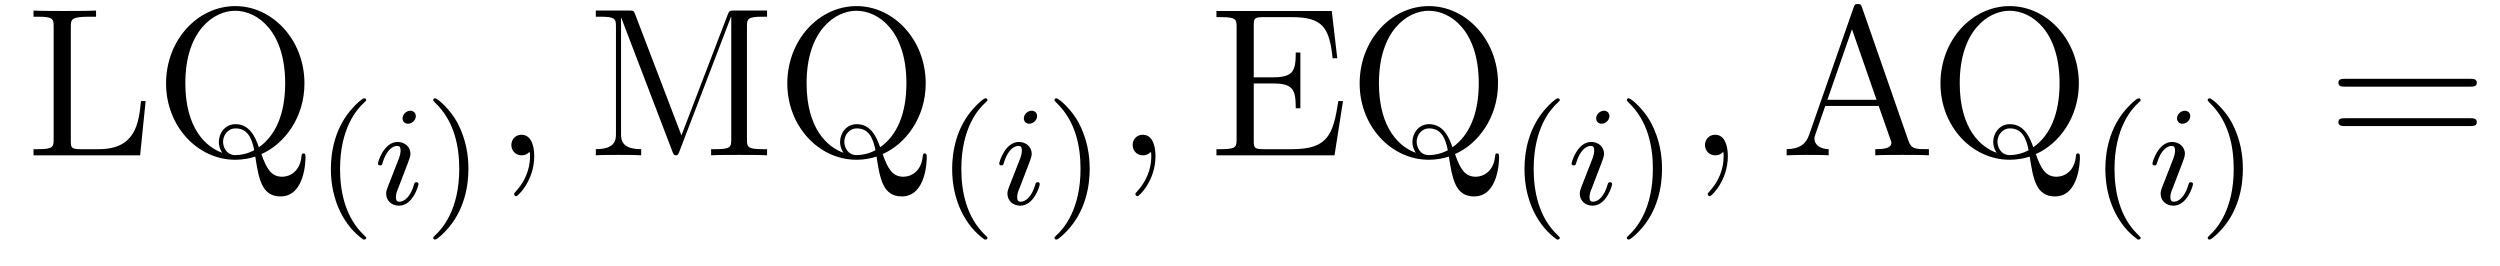
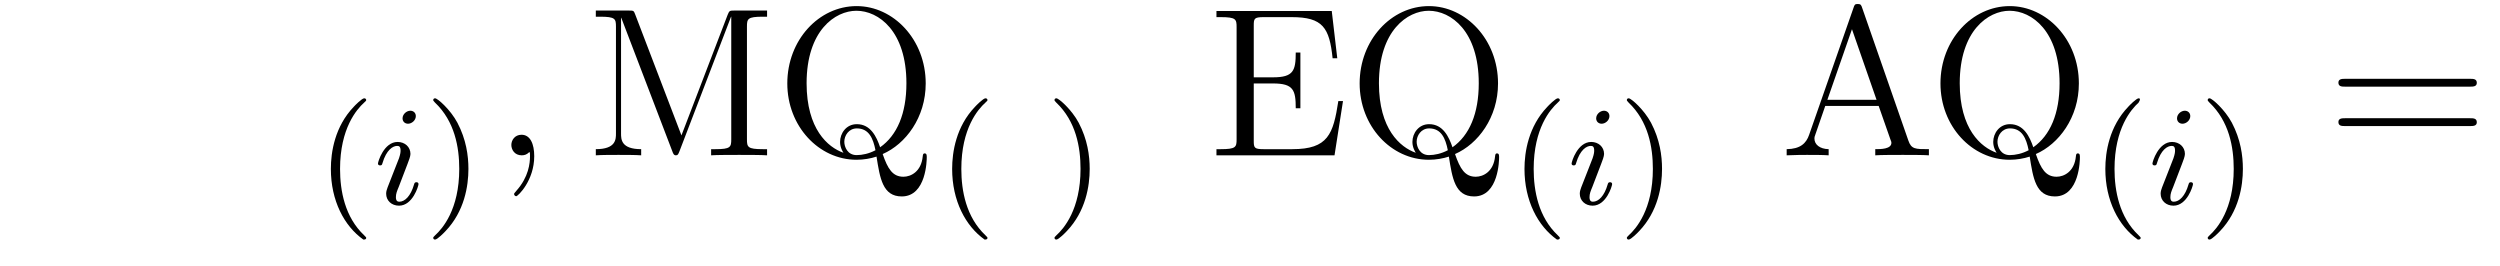
<svg xmlns="http://www.w3.org/2000/svg" version="1.1" width="141pt" height="15pt" viewBox="0 -15 141 15">
  <g id="page1">
    <g transform="matrix(1 0 0 -1 -127 648)">
-       <path d="M135.214 657.3H134.951C134.831 656.105 134.676 654.587 132.584 654.587H131.544C131.018 654.587 130.994 654.67 130.994 655.065V661.484C130.994 661.914 131.018 662.058 132.058 662.058H132.417V662.405C132.07 662.381 131.018 662.381 130.6 662.381C130.241 662.381 129.177 662.381 128.89 662.405V662.058H129.129C129.99 662.058 130.026 661.938 130.026 661.496V655.148C130.026 654.706 129.99 654.587 129.129 654.587H128.89V654.24H134.903L135.214 657.3ZM141.745 654.312C143.036 654.873 144.171 656.368 144.171 658.293C144.171 660.767 142.354 662.656 140.274 662.656C138.147 662.656 136.366 660.743 136.366 658.293C136.366 655.89 138.135 653.989 140.274 653.989C140.669 653.989 141.075 654.061 141.398 654.168C141.589 652.949 141.745 651.921 142.821 651.921C144.219 651.921 144.231 654.013 144.231 654.12C144.231 654.24 144.231 654.348 144.112 654.348C144.016 654.348 144.016 654.264 144.004 654.18C143.921 653.32 143.335 653.032 142.916 653.032C142.306 653.032 142.032 653.475 141.745 654.312ZM139.533 654.383C138.649 654.694 137.453 655.722 137.453 658.304C137.453 661.281 139.067 662.393 140.262 662.393C141.518 662.393 143.084 661.245 143.084 658.304C143.084 656.595 142.558 655.364 141.601 654.694C141.398 655.292 141.063 655.997 140.286 655.997C139.689 655.997 139.342 655.483 139.342 654.993C139.342 654.67 139.509 654.419 139.533 654.383ZM141.338 654.527C140.98 654.336 140.597 654.252 140.274 654.252C139.761 654.252 139.581 654.718 139.581 655.005C139.581 655.352 139.832 655.758 140.286 655.758C140.968 655.758 141.207 655.196 141.338 654.527Z" />
      <path d="M147.493 649.488C147.557 649.488 147.653 649.488 147.653 649.583C147.653 649.615 147.645 649.623 147.541 649.727C146.45 650.755 146.179 652.237 146.179 653.472C146.179 655.767 147.127 656.843 147.533 657.209C147.645 657.313 147.653 657.321 147.653 657.361C147.653 657.401 147.621 657.456 147.541 657.456C147.414 657.456 147.015 657.05 146.952 656.978C145.884 655.863 145.661 654.428 145.661 653.472C145.661 651.687 146.41 650.253 147.493 649.488Z" />
      <path d="M150.453 656.452C150.453 656.628 150.325 656.755 150.142 656.755C149.935 656.755 149.704 656.564 149.704 656.325C149.704 656.149 149.831 656.022 150.015 656.022C150.222 656.022 150.453 656.213 150.453 656.452ZM149.289 653.528L148.859 652.428C148.819 652.309 148.779 652.213 148.779 652.077C148.779 651.687 149.082 651.4 149.505 651.4C150.278 651.4 150.604 652.516 150.604 652.619C150.604 652.699 150.54 652.723 150.485 652.723C150.389 652.723 150.373 652.667 150.349 652.587C150.166 651.95 149.839 651.623 149.52 651.623C149.425 651.623 149.329 651.663 149.329 651.878C149.329 652.07 149.385 652.213 149.489 652.46C149.568 652.675 149.648 652.89 149.736 653.106L149.983 653.751C150.054 653.934 150.15 654.181 150.15 654.317C150.15 654.715 149.831 654.994 149.425 654.994C148.652 654.994 148.317 653.878 148.317 653.775C148.317 653.703 148.373 653.671 148.437 653.671C148.54 653.671 148.548 653.719 148.572 653.799C148.795 654.556 149.162 654.771 149.401 654.771C149.513 654.771 149.592 654.731 149.592 654.508C149.592 654.428 149.584 654.317 149.505 654.078L149.289 653.528Z" />
      <path d="M153.419 653.472C153.419 654.229 153.292 655.137 152.798 656.078C152.408 656.811 151.682 657.456 151.539 657.456C151.459 657.456 151.435 657.401 151.435 657.361C151.435 657.329 151.435 657.313 151.531 657.217C152.647 656.157 152.902 654.699 152.902 653.472C152.902 651.185 151.953 650.102 151.547 649.735C151.443 649.631 151.435 649.623 151.435 649.583C151.435 649.544 151.459 649.488 151.539 649.488C151.666 649.488 152.065 649.894 152.128 649.966C153.196 651.082 153.419 652.516 153.419 653.472Z" />
      <path d="M157.131 654.192C157.131 654.886 156.904 655.4 156.414 655.4C156.031 655.4 155.84 655.089 155.84 654.826C155.84 654.563 156.019 654.24 156.426 654.24C156.581 654.24 156.713 654.288 156.82 654.395C156.844 654.419 156.856 654.419 156.868 654.419C156.892 654.419 156.892 654.252 156.892 654.192C156.892 653.798 156.82 653.021 156.127 652.244C155.995 652.1 155.995 652.076 155.995 652.053C155.995 651.993 156.055 651.933 156.115 651.933C156.211 651.933 157.131 652.818 157.131 654.192Z" />
      <path d="M162.828 662.178C162.744 662.405 162.732 662.405 162.457 662.405H160.604V662.058H160.843C161.704 662.058 161.74 661.938 161.74 661.496V655.471C161.74 655.148 161.74 654.587 160.604 654.587V654.24C160.915 654.264 161.549 654.264 161.883 654.264S162.852 654.264 163.162 654.24V654.587C162.027 654.587 162.027 655.148 162.027 655.471V661.998H162.039L164.919 654.467C164.967 654.336 165.003 654.24 165.123 654.24C165.231 654.24 165.255 654.3 165.326 654.479L168.231 662.058H168.243V655.148C168.243 654.706 168.207 654.587 167.346 654.587H167.107V654.24C167.382 654.264 168.339 654.264 168.685 654.264C169.032 654.264 169.988 654.264 170.263 654.24V654.587H170.024C169.163 654.587 169.128 654.706 169.128 655.148V661.496C169.128 661.938 169.163 662.058 170.024 662.058H170.263V662.405H168.41C168.147 662.405 168.135 662.393 168.04 662.166L165.434 655.364L162.828 662.178ZM176.783 654.312C178.074 654.873 179.21 656.368 179.21 658.293C179.21 660.767 177.393 662.656 175.313 662.656C173.185 662.656 171.404 660.743 171.404 658.293C171.404 655.89 173.173 653.989 175.313 653.989C175.707 653.989 176.114 654.061 176.436 654.168C176.628 652.949 176.783 651.921 177.859 651.921C179.258 651.921 179.269 654.013 179.269 654.12C179.269 654.24 179.269 654.348 179.15 654.348C179.054 654.348 179.054 654.264 179.042 654.18C178.959 653.32 178.373 653.032 177.954 653.032C177.345 653.032 177.07 653.475 176.783 654.312ZM174.572 654.383C173.687 654.694 172.492 655.722 172.492 658.304C172.492 661.281 174.105 662.393 175.301 662.393C176.556 662.393 178.122 661.245 178.122 658.304C178.122 656.595 177.596 655.364 176.639 654.694C176.436 655.292 176.102 655.997 175.325 655.997C174.727 655.997 174.38 655.483 174.38 654.993C174.38 654.67 174.548 654.419 174.572 654.383ZM176.377 654.527C176.018 654.336 175.635 654.252 175.313 654.252C174.799 654.252 174.619 654.718 174.619 655.005C174.619 655.352 174.87 655.758 175.325 655.758C176.006 655.758 176.245 655.196 176.377 654.527Z" />
      <path d="M182.533 649.488C182.597 649.488 182.693 649.488 182.693 649.583C182.693 649.615 182.685 649.623 182.581 649.727C181.49 650.755 181.219 652.237 181.219 653.472C181.219 655.767 182.167 656.843 182.573 657.209C182.685 657.313 182.693 657.321 182.693 657.361C182.693 657.401 182.661 657.456 182.581 657.456C182.454 657.456 182.055 657.05 181.992 656.978C180.924 655.863 180.701 654.428 180.701 653.472C180.701 651.687 181.45 650.253 182.533 649.488Z" />
-       <path d="M185.493 656.452C185.493 656.628 185.365 656.755 185.182 656.755C184.975 656.755 184.744 656.564 184.744 656.325C184.744 656.149 184.871 656.022 185.055 656.022C185.262 656.022 185.493 656.213 185.493 656.452ZM184.329 653.528L183.899 652.428C183.859 652.309 183.819 652.213 183.819 652.077C183.819 651.687 184.122 651.4 184.545 651.4C185.318 651.4 185.644 652.516 185.644 652.619C185.644 652.699 185.58 652.723 185.525 652.723C185.429 652.723 185.413 652.667 185.389 652.587C185.206 651.95 184.879 651.623 184.56 651.623C184.465 651.623 184.369 651.663 184.369 651.878C184.369 652.07 184.425 652.213 184.529 652.46C184.608 652.675 184.688 652.89 184.776 653.106L185.023 653.751C185.094 653.934 185.19 654.181 185.19 654.317C185.19 654.715 184.871 654.994 184.465 654.994C183.692 654.994 183.357 653.878 183.357 653.775C183.357 653.703 183.413 653.671 183.477 653.671C183.58 653.671 183.588 653.719 183.612 653.799C183.835 654.556 184.202 654.771 184.441 654.771C184.553 654.771 184.632 654.731 184.632 654.508C184.632 654.428 184.624 654.317 184.545 654.078L184.329 653.528Z" />
      <path d="M188.459 653.472C188.459 654.229 188.332 655.137 187.838 656.078C187.448 656.811 186.722 657.456 186.579 657.456C186.499 657.456 186.475 657.401 186.475 657.361C186.475 657.329 186.475 657.313 186.571 657.217C187.687 656.157 187.942 654.699 187.942 653.472C187.942 651.185 186.993 650.102 186.587 649.735C186.483 649.631 186.475 649.623 186.475 649.583C186.475 649.544 186.499 649.488 186.579 649.488C186.706 649.488 187.105 649.894 187.168 649.966C188.236 651.082 188.459 652.516 188.459 653.472Z" />
-       <path d="M192.17 654.192C192.17 654.886 191.944 655.4 191.454 655.4C191.071 655.4 190.88 655.089 190.88 654.826C190.88 654.563 191.059 654.24 191.466 654.24C191.621 654.24 191.753 654.288 191.86 654.395C191.884 654.419 191.896 654.419 191.908 654.419C191.932 654.419 191.932 654.252 191.932 654.192C191.932 653.798 191.86 653.021 191.167 652.244C191.035 652.1 191.035 652.076 191.035 652.053C191.035 651.993 191.095 651.933 191.155 651.933C191.251 651.933 192.17 652.818 192.17 654.192Z" />
      <path d="M202.745 657.3H202.482C202.195 655.435 201.908 654.587 199.888 654.587H198.263C197.736 654.587 197.712 654.67 197.712 655.065V658.293H198.8C199.948 658.293 200.08 657.922 200.08 656.894H200.342V660.038H200.08C200.08 659.01 199.948 658.639 198.8 658.639H197.712V661.556C197.712 661.95 197.736 662.034 198.263 662.034H199.852C201.61 662.034 201.98 661.436 202.159 659.715H202.422L202.111 662.381H195.608V662.034H195.847C196.709 662.034 196.744 661.914 196.744 661.472V655.148C196.744 654.706 196.709 654.587 195.847 654.587H195.608V654.24H202.267L202.745 657.3ZM209.063 654.312C210.354 654.873 211.489 656.368 211.489 658.293C211.489 660.767 209.672 662.656 207.593 662.656C205.465 662.656 203.684 660.743 203.684 658.293C203.684 655.89 205.453 653.989 207.593 653.989C207.988 653.989 208.393 654.061 208.716 654.168C208.908 652.949 209.063 651.921 210.139 651.921C211.537 651.921 211.549 654.013 211.549 654.12C211.549 654.24 211.549 654.348 211.43 654.348C211.334 654.348 211.334 654.264 211.322 654.18C211.238 653.32 210.653 653.032 210.234 653.032C209.624 653.032 209.35 653.475 209.063 654.312ZM206.851 654.383C205.967 654.694 204.772 655.722 204.772 658.304C204.772 661.281 206.386 662.393 207.581 662.393C208.836 662.393 210.402 661.245 210.402 658.304C210.402 656.595 209.876 655.364 208.92 654.694C208.716 655.292 208.381 655.997 207.605 655.997C207.007 655.997 206.66 655.483 206.66 654.993C206.66 654.67 206.827 654.419 206.851 654.383ZM208.657 654.527C208.298 654.336 207.916 654.252 207.593 654.252C207.079 654.252 206.899 654.718 206.899 655.005C206.899 655.352 207.15 655.758 207.605 655.758C208.286 655.758 208.525 655.196 208.657 654.527Z" />
      <path d="M214.813 649.488C214.877 649.488 214.973 649.488 214.973 649.583C214.973 649.615 214.966 649.623 214.861 649.727C213.769 650.755 213.499 652.237 213.499 653.472C213.499 655.767 214.447 656.843 214.854 657.209C214.966 657.313 214.973 657.321 214.973 657.361C214.973 657.401 214.94 657.456 214.861 657.456C214.734 657.456 214.336 657.05 214.272 656.978C213.204 655.863 212.981 654.428 212.981 653.472C212.981 651.687 213.73 650.253 214.813 649.488Z" />
      <path d="M217.772 656.452C217.772 656.628 217.645 656.755 217.462 656.755C217.255 656.755 217.024 656.564 217.024 656.325C217.024 656.149 217.152 656.022 217.334 656.022C217.542 656.022 217.772 656.213 217.772 656.452ZM216.61 653.528L216.179 652.428C216.139 652.309 216.1 652.213 216.1 652.077C216.1 651.687 216.402 651.4 216.824 651.4C217.597 651.4 217.925 652.516 217.925 652.619C217.925 652.699 217.86 652.723 217.805 652.723C217.709 652.723 217.693 652.667 217.669 652.587C217.486 651.95 217.159 651.623 216.84 651.623C216.745 651.623 216.649 651.663 216.649 651.878C216.649 652.07 216.706 652.213 216.809 652.46C216.888 652.675 216.968 652.89 217.056 653.106L217.303 653.751C217.374 653.934 217.47 654.181 217.47 654.317C217.47 654.715 217.152 654.994 216.745 654.994C215.972 654.994 215.638 653.878 215.638 653.775C215.638 653.703 215.693 653.671 215.756 653.671C215.861 653.671 215.868 653.719 215.892 653.799C216.115 654.556 216.482 654.771 216.721 654.771C216.833 654.771 216.912 654.731 216.912 654.508C216.912 654.428 216.905 654.317 216.824 654.078L216.61 653.528Z" />
      <path d="M220.739 653.472C220.739 654.229 220.612 655.137 220.118 656.078C219.727 656.811 219.002 657.456 218.858 657.456C218.779 657.456 218.755 657.401 218.755 657.361C218.755 657.329 218.755 657.313 218.851 657.217C219.966 656.157 220.222 654.699 220.222 653.472C220.222 651.185 219.274 650.102 218.867 649.735C218.764 649.631 218.755 649.623 218.755 649.583C218.755 649.544 218.779 649.488 218.858 649.488C218.987 649.488 219.385 649.894 219.449 649.966C220.517 651.082 220.739 652.516 220.739 653.472Z" />
-       <path d="M224.45 654.192C224.45 654.886 224.224 655.4 223.734 655.4C223.351 655.4 223.16 655.089 223.16 654.826C223.16 654.563 223.339 654.24 223.746 654.24C223.901 654.24 224.033 654.288 224.141 654.395C224.164 654.419 224.177 654.419 224.188 654.419C224.212 654.419 224.212 654.252 224.212 654.192C224.212 653.798 224.141 653.021 223.447 652.244C223.315 652.1 223.315 652.076 223.315 652.053C223.315 651.993 223.375 651.933 223.435 651.933C223.531 651.933 224.45 652.818 224.45 654.192Z" />
      <path d="M232.025 662.56C231.977 662.703 231.953 662.775 231.786 662.775C231.618 662.775 231.594 662.739 231.534 662.548L229.036 655.4C228.869 654.909 228.534 654.599 227.768 654.587V654.24C228.498 654.264 228.522 654.264 228.917 654.264C229.252 654.264 229.825 654.264 230.136 654.24V654.587C229.633 654.599 229.334 654.85 229.334 655.184C229.334 655.256 229.334 655.28 229.394 655.435L229.944 657.025H232.957L233.615 655.148C233.675 655.005 233.675 654.981 233.675 654.945C233.675 654.587 233.064 654.587 232.765 654.587V654.24C233.04 654.264 233.984 654.264 234.32 654.264C234.654 654.264 235.516 654.264 235.79 654.24V654.587C235.013 654.587 234.798 654.587 234.63 655.077L232.025 662.56ZM231.451 661.353L232.837 657.372H230.064L231.451 661.353Z" />
      <path d="M241.822 654.312C243.112 654.873 244.248 656.368 244.248 658.293C244.248 660.767 242.43 662.656 240.35 662.656C238.223 662.656 236.442 660.743 236.442 658.293C236.442 655.89 238.211 653.989 240.35 653.989C240.745 653.989 241.152 654.061 241.475 654.168C241.666 652.949 241.822 651.921 242.897 651.921C244.296 651.921 244.307 654.013 244.307 654.12C244.307 654.24 244.307 654.348 244.188 654.348C244.092 654.348 244.092 654.264 244.08 654.18C243.997 653.32 243.41 653.032 242.993 653.032C242.383 653.032 242.108 653.475 241.822 654.312ZM239.61 654.383C238.724 654.694 237.529 655.722 237.529 658.304C237.529 661.281 239.143 662.393 240.338 662.393C241.594 662.393 243.16 661.245 243.16 658.304C243.16 656.595 242.634 655.364 241.678 654.694C241.475 655.292 241.14 655.997 240.362 655.997C239.765 655.997 239.418 655.483 239.418 654.993C239.418 654.67 239.586 654.419 239.61 654.383ZM241.415 654.527C241.056 654.336 240.673 654.252 240.35 654.252C239.837 654.252 239.657 654.718 239.657 655.005C239.657 655.352 239.909 655.758 240.362 655.758C241.044 655.758 241.283 655.196 241.415 654.527Z" />
-       <path d="M247.573 649.488C247.637 649.488 247.733 649.488 247.733 649.583C247.733 649.615 247.726 649.623 247.621 649.727C246.529 650.755 246.259 652.237 246.259 653.472C246.259 655.767 247.207 656.843 247.614 657.209C247.726 657.313 247.733 657.321 247.733 657.361C247.733 657.401 247.7 657.456 247.621 657.456C247.494 657.456 247.096 657.05 247.032 656.978C245.964 655.863 245.741 654.428 245.741 653.472C245.741 651.687 246.49 650.253 247.573 649.488Z" />
+       <path d="M247.573 649.488C247.637 649.488 247.733 649.488 247.733 649.583C247.733 649.615 247.726 649.623 247.621 649.727C246.529 650.755 246.259 652.237 246.259 653.472C246.259 655.767 247.207 656.843 247.614 657.209C247.733 657.401 247.7 657.456 247.621 657.456C247.494 657.456 247.096 657.05 247.032 656.978C245.964 655.863 245.741 654.428 245.741 653.472C245.741 651.687 246.49 650.253 247.573 649.488Z" />
      <path d="M250.532 656.452C250.532 656.628 250.405 656.755 250.222 656.755C250.015 656.755 249.784 656.564 249.784 656.325C249.784 656.149 249.912 656.022 250.094 656.022C250.302 656.022 250.532 656.213 250.532 656.452ZM249.37 653.528L248.939 652.428C248.899 652.309 248.86 652.213 248.86 652.077C248.86 651.687 249.162 651.4 249.584 651.4C250.357 651.4 250.685 652.516 250.685 652.619C250.685 652.699 250.62 652.723 250.565 652.723C250.469 652.723 250.453 652.667 250.429 652.587C250.246 651.95 249.919 651.623 249.6 651.623C249.505 651.623 249.409 651.663 249.409 651.878C249.409 652.07 249.466 652.213 249.569 652.46C249.648 652.675 249.728 652.89 249.816 653.106L250.063 653.751C250.134 653.934 250.23 654.181 250.23 654.317C250.23 654.715 249.912 654.994 249.505 654.994C248.732 654.994 248.398 653.878 248.398 653.775C248.398 653.703 248.453 653.671 248.516 653.671C248.621 653.671 248.628 653.719 248.652 653.799C248.875 654.556 249.242 654.771 249.481 654.771C249.593 654.771 249.672 654.731 249.672 654.508C249.672 654.428 249.665 654.317 249.584 654.078L249.37 653.528Z" />
      <path d="M253.499 653.472C253.499 654.229 253.372 655.137 252.878 656.078C252.487 656.811 251.762 657.456 251.618 657.456C251.539 657.456 251.515 657.401 251.515 657.361C251.515 657.329 251.515 657.313 251.611 657.217C252.726 656.157 252.982 654.699 252.982 653.472C252.982 651.185 252.034 650.102 251.627 649.735C251.524 649.631 251.515 649.623 251.515 649.583C251.515 649.544 251.539 649.488 251.618 649.488C251.747 649.488 252.145 649.894 252.209 649.966C253.277 651.082 253.499 652.516 253.499 653.472Z" />
      <path d="M266.309 658.113C266.477 658.113 266.692 658.113 266.692 658.328C266.692 658.555 266.489 658.555 266.309 658.555H259.268C259.1 658.555 258.886 658.555 258.886 658.34C258.886 658.113 259.088 658.113 259.268 658.113H266.309ZM266.309 655.89C266.477 655.89 266.692 655.89 266.692 656.105C266.692 656.332 266.489 656.332 266.309 656.332H259.268C259.1 656.332 258.886 656.332 258.886 656.117C258.886 655.89 259.088 655.89 259.268 655.89H266.309Z" />
    </g>
  </g>
</svg>